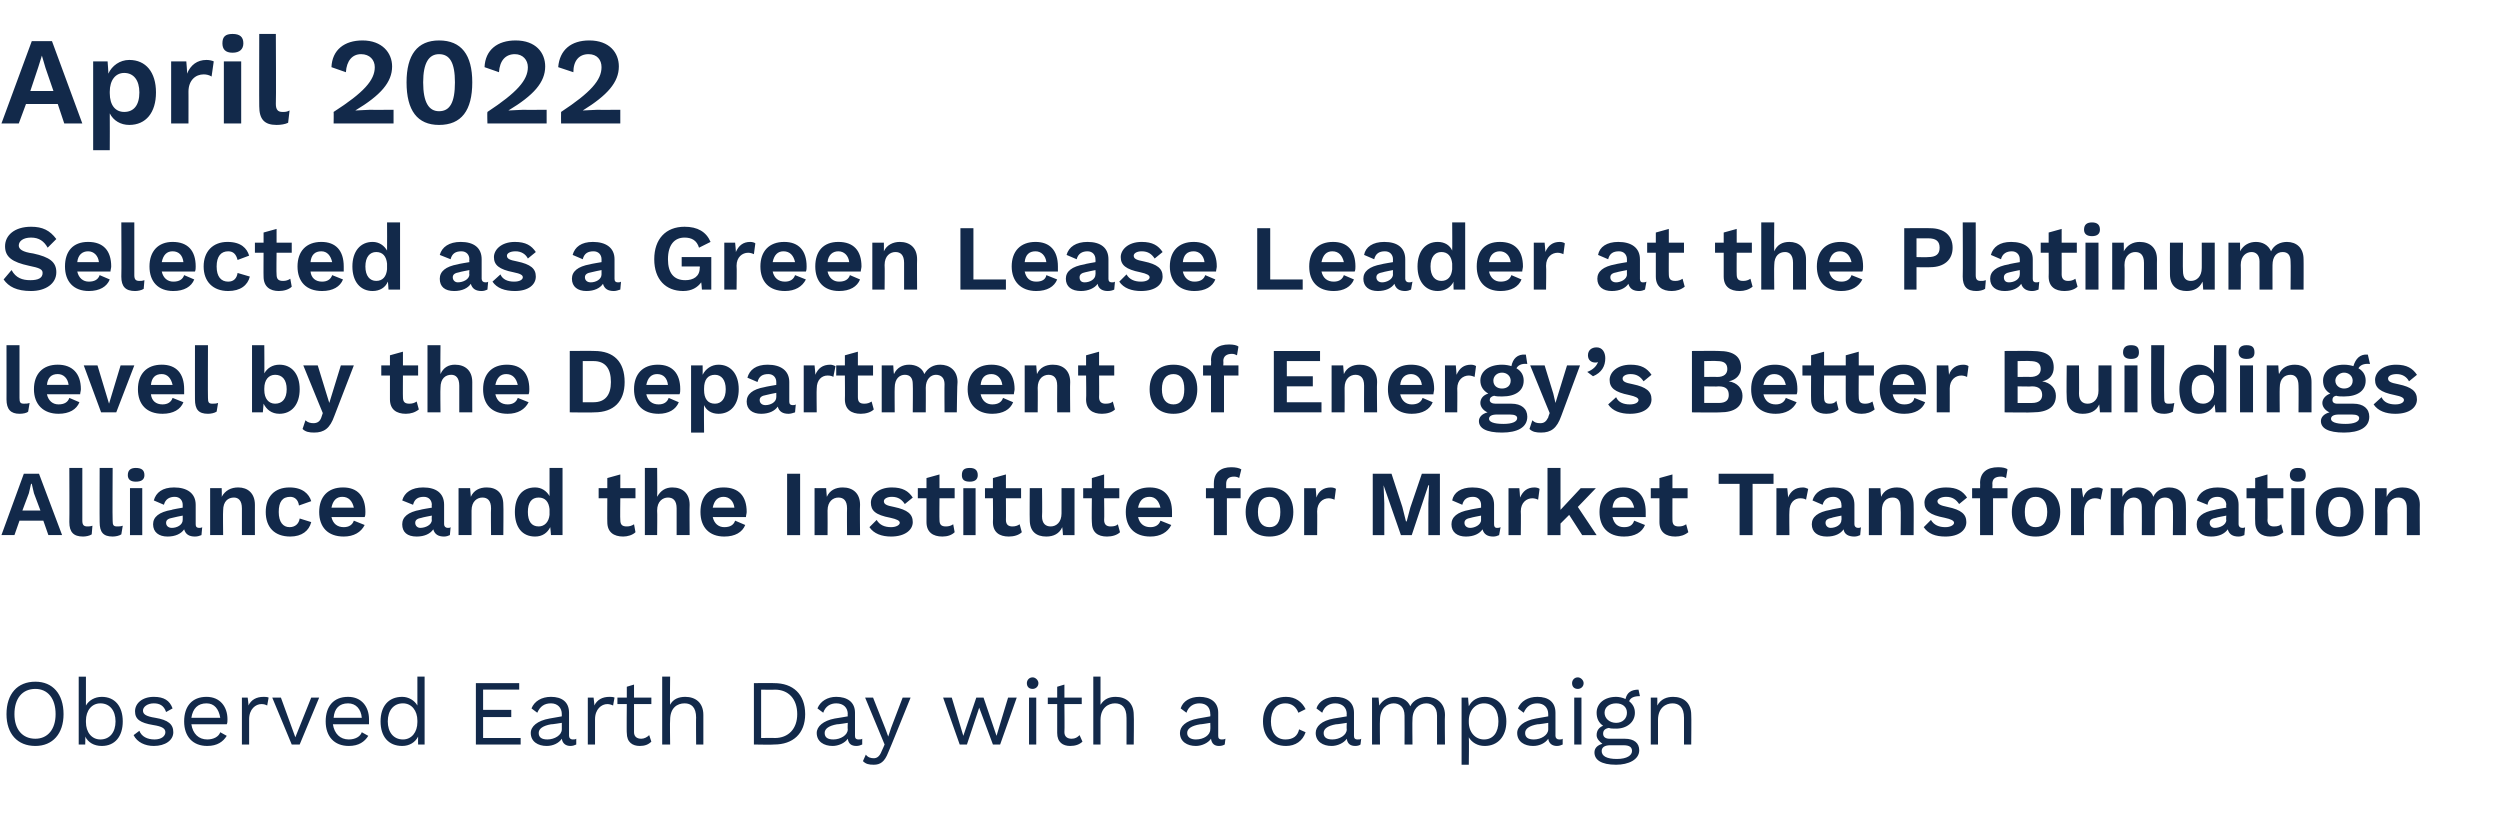
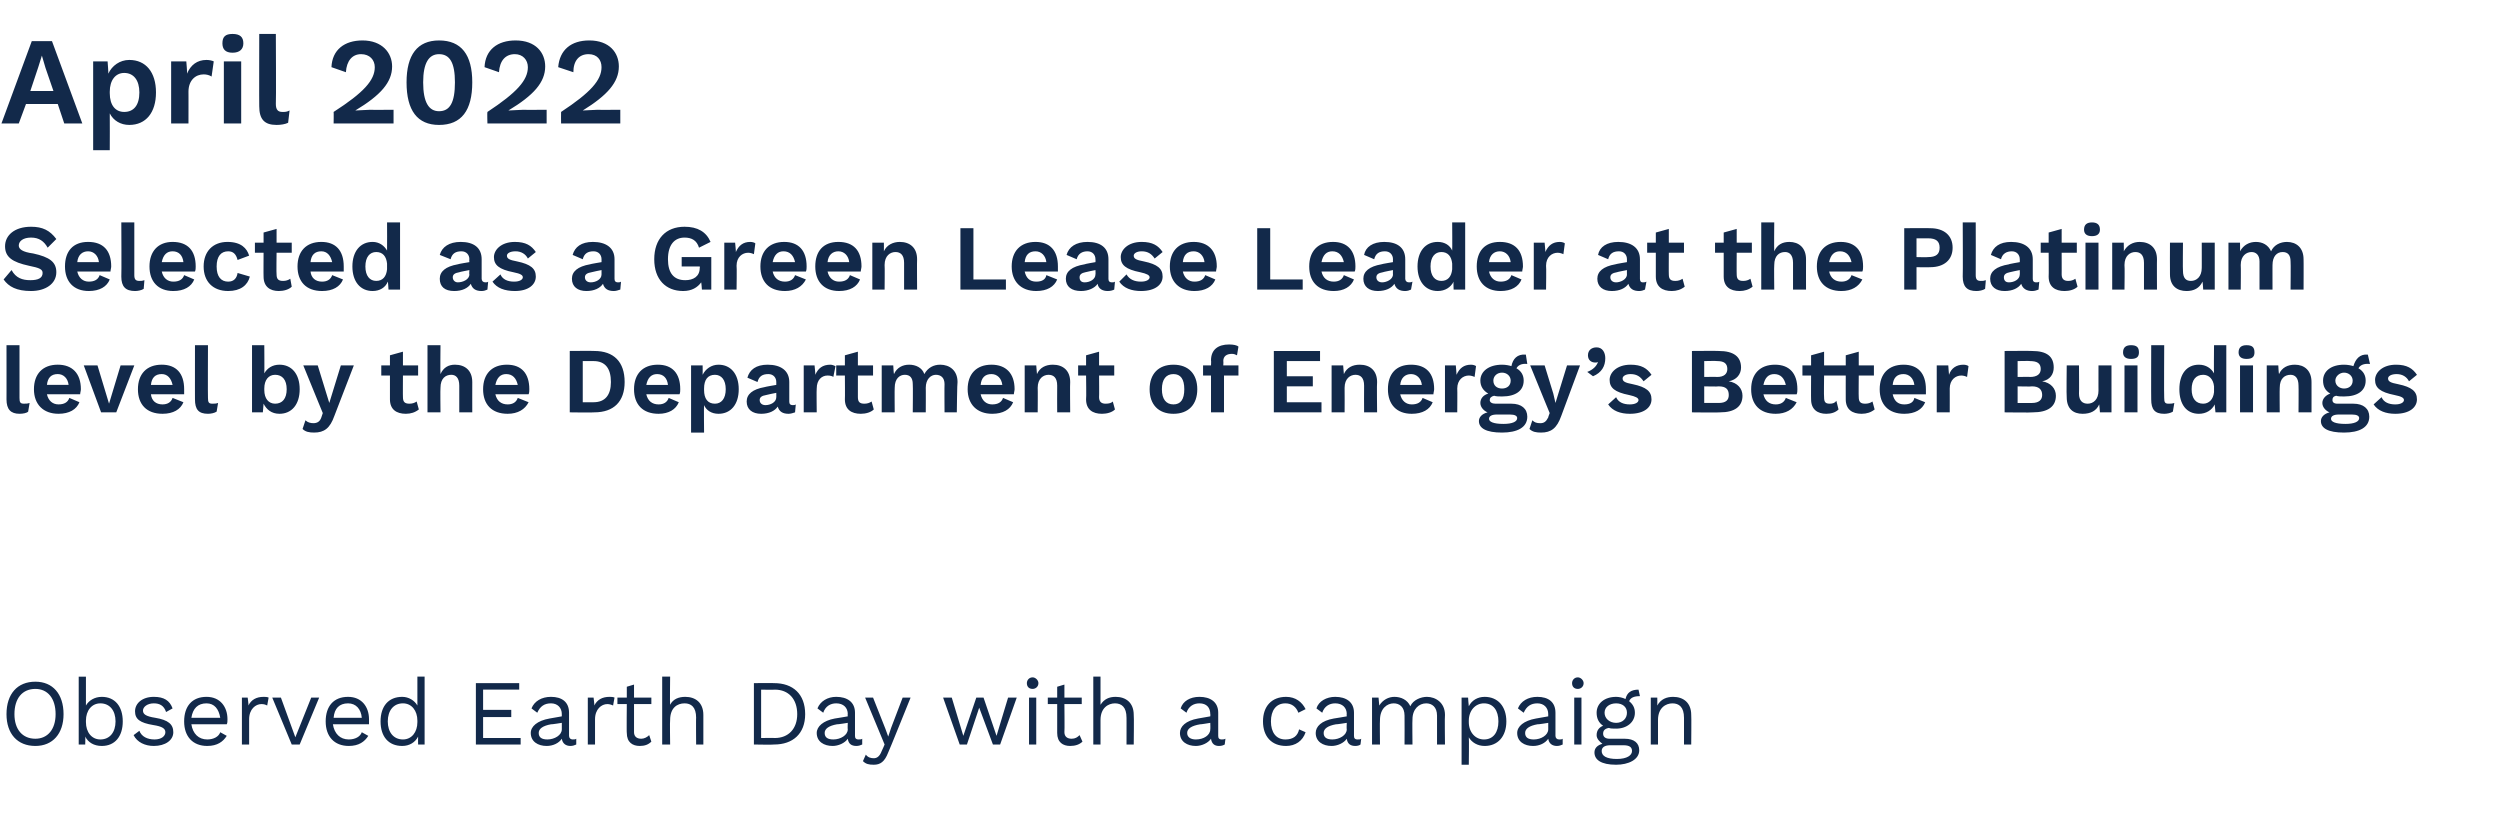
<svg xmlns="http://www.w3.org/2000/svg" version="1.1" width="346.2px" height="115.1px" viewBox="0 -4 346.2 115.1" style="top:-4px">
  <desc>April 2022 Selected as a Green Lease Leader at the Platinum level by the Department of Energy’s Better Buildings Alli...</desc>
  <defs />
  <g id="Polygon73546">
    <path d="m8.8 94.9c0 2.7-1.5 4.4-3.9 4.4c-2.5 0-4-1.7-4-4.4c0-2.8 1.5-4.5 4-4.5c2.4 0 3.9 1.7 3.9 4.5zm-6.8 0c0 2.1 1.1 3.4 2.9 3.4c1.7 0 2.8-1.3 2.8-3.4c0-2.2-1.1-3.5-2.8-3.5c-1.8 0-2.9 1.3-2.9 3.5zm15 1c0 2.1-1.1 3.4-2.9 3.4c-1.1 0-1.9-.5-2.3-1.3c.04.02 0 1.1 0 1.1l-.9 0l0-9.4l1 0c0 0 .01 3.96 0 4c.4-.7 1.2-1.2 2.2-1.2c1.8 0 2.9 1.3 2.9 3.4zm-1 0c0-1.5-.8-2.5-2.1-2.5c-1.2 0-2 1-2 2.4c0 0 0 .2 0 .2c0 1.4.8 2.4 2 2.4c1.3 0 2.1-1 2.1-2.5zm2.5 1.9c0 0 .8-.6.8-.6c.3.8 1.1 1.2 2.1 1.2c1 0 1.5-.5 1.5-1c0-.5-.4-.8-1.7-1c-1.8-.3-2.5-.8-2.5-1.9c0-1.1 1-2 2.6-2c1.4 0 2.2.5 2.6 1.6c0 0-.9.5-.9.5c-.3-.9-.9-1.2-1.7-1.2c-.9 0-1.5.5-1.5 1c0 .5.4.8 1.7 1c1.8.3 2.5.9 2.5 2c0 1.1-1.1 1.9-2.7 1.9c-1.2 0-2.3-.5-2.8-1.5zm12.9-1.5c0 0-4.9 0-4.9 0c.2 1.3 1 2.1 2.2 2.1c.9 0 1.6-.4 1.8-1c0 0 .9.5.9.5c-.5.8-1.3 1.4-2.7 1.4c-2 0-3.2-1.3-3.2-3.4c0-2.1 1.1-3.4 3.1-3.4c1.9 0 2.9 1.4 2.9 3.1c0 .3 0 .5-.1.7zm-4.9-.9c0 0 4 0 4 0c-.2-1.2-.8-2-1.9-2c-1.2 0-1.9.7-2.1 2zm10.7-2.8c0 0-.2 1.1-.2 1.1c-.2-.1-.4-.2-.8-.2c-.8 0-1.7.7-1.7 2.1c0 .04 0 3.5 0 3.5l-1 0l0-6.5l.8 0c0 0 .15 1.11.1 1.1c.4-.8 1.1-1.2 2.1-1.2c.2 0 .5 0 .7.1zm7 0l-2.7 6.5l-1.1 0l-2.7-6.5l1.2 0l2 5.5l2.2-5.5l1.1 0zm6.9 3.7c0 0-5 0-5 0c.2 1.3 1 2.1 2.2 2.1c.9 0 1.6-.4 1.8-1c0 0 .9.5.9.5c-.5.8-1.3 1.4-2.7 1.4c-2 0-3.2-1.3-3.2-3.4c0-2.1 1.1-3.4 3.1-3.4c1.9 0 2.9 1.4 2.9 3.1c0 .3 0 .5 0 .7zm-4.9-.9c0 0 3.9 0 3.9 0c-.1-1.2-.8-2-1.9-2c-1.2 0-1.9.7-2 2zm12.6-5.7l0 9.4l-.9 0c0 0-.02-1.08 0-1.1c-.4.8-1.2 1.3-2.2 1.3c-1.9 0-3-1.3-3-3.4c0-2.1 1.1-3.4 3-3.4c.9 0 1.7.5 2.1 1.2c.01-.04 0-4 0-4l1 0zm-1 6.3c0 0 0-.2 0-.2c0-1.4-.8-2.4-2-2.4c-1.3 0-2.1 1-2.1 2.5c0 1.5.8 2.5 2.1 2.5c1.2 0 2-1 2-2.4zm14.3 2.2l0 .9l-6.2 0l0-8.5l6 0l0 .9l-5 0l0 2.8l3.9 0l0 1l-3.9 0l0 2.9l5.2 0zm7.7.1c0 0 0 .8 0 .8c-.2.1-.5.2-.8.2c-.6 0-1.1-.3-1.2-1c-.4.6-1.2 1-2.1 1c-1.2 0-2.2-.6-2.2-1.8c0-.9.9-1.7 2.6-2c-.04.01 1.7-.3 1.7-.3c0 0-.01-.34 0-.3c0-.9-.6-1.5-1.5-1.5c-.9 0-1.5.4-1.9 1.3c0 0-.8-.6-.8-.6c.4-1 1.4-1.6 2.7-1.6c1.5 0 2.5.7 2.5 2.2c0 0 0 3.2 0 3.2c0 .3.2.5.5.5c.2 0 .4 0 .5-.1zm-2-1.3c-.01-.04 0-.9 0-.9c0 0-1.47.24-1.5.2c-1.1.2-1.7.6-1.7 1.2c0 .6.4.9 1.2.9c1 0 2-.6 2-1.4zm7.3-4.4c0 0-.2 1.1-.2 1.1c-.2-.1-.5-.2-.8-.2c-.8 0-1.7.7-1.7 2.1c-.01.04 0 3.5 0 3.5l-1 0l0-6.5l.8 0c0 0 .14 1.11.1 1.1c.4-.8 1.1-1.2 2.1-1.2c.2 0 .5 0 .7.1zm5.1 6.1c-.4.4-.9.6-1.6.6c-1 0-1.8-.5-1.8-1.8c-.04.04 0-4 0-4l-1.3 0l0-.9l1.3 0l0-1.5l1-.3l0 1.8l2.4 0l0 .9l-2.4 0c0 0 0 3.85 0 3.9c0 .6.4.9 1 .9c.4 0 .8-.2 1.1-.5c0 0 .3.9.3.9zm7.2-3.7c.01-.01 0 4.1 0 4.1l-1 0c0 0-.03-3.75 0-3.7c0-1.5-.7-2-1.6-2c-1 0-2 .6-2 2.3c-.05 0 0 3.4 0 3.4l-1.1 0l0-9.4l1.1 0c0 0-.05 3.92 0 3.9c.4-.8 1.2-1.1 2.1-1.1c1.4 0 2.5.8 2.5 2.5zm14.1-.1c0 2.7-1.7 4.2-4.3 4.2c-.04.05-2.8 0-2.8 0l0-8.5c0 0 2.76-.03 2.8 0c2.6 0 4.3 1.5 4.3 4.3zm-1.1 0c0-2.1-1.2-3.4-3.1-3.4c-.04.04-1.9 0-1.9 0l0 6.7c0 0 1.86-.03 1.9 0c1.9 0 3.1-1.3 3.1-3.3zm9 3.4c0 0 0 .8 0 .8c-.2.1-.5.2-.8.2c-.7 0-1.1-.3-1.2-1c-.4.6-1.3 1-2.1 1c-1.2 0-2.2-.6-2.2-1.8c0-.9.9-1.7 2.5-2c.03.01 1.8-.3 1.8-.3c0 0-.04-.34 0-.3c0-.9-.6-1.5-1.6-1.5c-.8 0-1.5.4-1.8 1.3c0 0-.8-.6-.8-.6c.4-1 1.4-1.6 2.6-1.6c1.5 0 2.6.7 2.6 2.2c0 0 0 3.2 0 3.2c0 .3.1.5.5.5c.2 0 .4 0 .5-.1zm-2-1.3c-.04-.04 0-.9 0-.9c0 0-1.49.24-1.5.2c-1.1.2-1.7.6-1.7 1.2c0 .6.4.9 1.2.9c1 0 2-.6 2-1.4zm5.6 3.2c-.5 1.3-1.1 1.7-2 1.7c-.7 0-1.1-.1-1.5-.5c0 0 .4-.9.4-.9c.3.4.7.5 1.1.5c.4 0 .8-.2 1.1-1c.03-.02.4-.9.4-.9l-2.7-6.5l1.1 0l1.7 4.3l.4 1.1l.4-1.2l1.6-4.2l1.1 0c0 0-3.08 7.64-3.1 7.6zm17.8-7.6l-2.3 6.5l-1 0l-1.9-5.1l-1.7 5.1l-1 0l-2.3-6.5l1.2 0l1.6 5.3l1.8-5.3l1 0l1.8 5.3l1.6-5.3l1.2 0zm1.4-2c0-.4.3-.8.8-.8c.4 0 .8.4.8.8c0 .5-.4.8-.8.8c-.5 0-.8-.3-.8-.8zm1.3 8.5l-1 0l0-6.5l1 0l0 6.5zm6.4-.4c-.4.4-1 .6-1.7.6c-1 0-1.8-.5-1.8-1.8c0 .04 0-4 0-4l-1.3 0l0-.9l1.3 0l0-1.5l1-.3l0 1.8l2.4 0l0 .9l-2.4 0c0 0 .04 3.85 0 3.9c0 .6.4.9 1 .9c.5 0 .8-.2 1.1-.5c0 0 .4.9.4.9zm7.1-3.7c.05-.01 0 4.1 0 4.1l-1 0c0 0 .01-3.75 0-3.7c0-1.5-.7-2-1.6-2c-.9 0-2 .6-2 2.3c0 0 0 3.4 0 3.4l-1 0l0-9.4l1 0c0 0 0 3.92 0 3.9c.5-.8 1.2-1.1 2.1-1.1c1.4 0 2.5.8 2.5 2.5zm12.7 3.3c0 0-.1.8-.1.8c-.2.1-.4.2-.8.2c-.6 0-1-.3-1.1-1c-.4.6-1.3 1-2.1 1c-1.2 0-2.2-.6-2.2-1.8c0-.9.8-1.7 2.5-2c0 .01 1.7-.3 1.7-.3c0 0 .03-.34 0-.3c0-.9-.5-1.5-1.5-1.5c-.8 0-1.5.4-1.8 1.3c0 0-.8-.6-.8-.6c.3-1 1.3-1.6 2.6-1.6c1.5 0 2.6.7 2.6 2.2c0 0 0 3.2 0 3.2c0 .3.1.5.5.5c.1 0 .3 0 .5-.1zm-2.1-1.3c.03-.04 0-.9 0-.9c0 0-1.42.24-1.4.2c-1.2.2-1.8.6-1.8 1.2c0 .6.5.9 1.2.9c1.1 0 2-.6 2-1.4zm13.2-2.8c0 0-1 .5-1 .5c-.3-.8-.9-1.3-1.8-1.3c-1.3 0-2 1-2 2.5c0 1.5.7 2.5 2 2.5c1.1 0 1.7-.5 1.9-1.4c0 0 .9.4.9.4c-.4 1.2-1.4 1.9-2.7 1.9c-2 0-3.2-1.3-3.2-3.4c0-2.1 1.2-3.4 3.2-3.4c1.3 0 2.2.7 2.7 1.7zm7.7 4.1c0 0-.1.8-.1.8c-.1.1-.4.2-.7.2c-.7 0-1.1-.3-1.2-1c-.4.6-1.3 1-2.1 1c-1.2 0-2.2-.6-2.2-1.8c0-.9.8-1.7 2.5-2c.03.01 1.8-.3 1.8-.3c0 0-.04-.34 0-.3c0-.9-.6-1.5-1.6-1.5c-.8 0-1.5.4-1.8 1.3c0 0-.8-.6-.8-.6c.3-1 1.4-1.6 2.6-1.6c1.5 0 2.6.7 2.6 2.2c0 0 0 3.2 0 3.2c0 .3.1.5.5.5c.2 0 .4 0 .5-.1zm-2-1.3c-.04-.04 0-.9 0-.9c0 0-1.5.24-1.5.2c-1.1.2-1.7.6-1.7 1.2c0 .6.4.9 1.2.9c1 0 2-.6 2-1.4zm13.6-2c-.05-.01 0 4.1 0 4.1l-1.1 0c0 0 .01-4.01 0-4c0-1.2-.7-1.7-1.5-1.7c-1 0-1.9.8-1.9 2.2c-.04-.01 0 3.5 0 3.5l-1.1 0c0 0 .02-4.01 0-4c0-1.2-.7-1.7-1.5-1.7c-.9 0-1.9.7-1.9 2.3c-.04-.02 0 3.4 0 3.4l-1.1 0l0-6.5l.9 0c0 0 .09 1.06.1 1.1c.5-.8 1.3-1.2 2.1-1.2c.9 0 1.8.4 2.2 1.3c.4-.9 1.5-1.3 2.3-1.3c1.2 0 2.5.8 2.5 2.5zm8.5.9c0 2.1-1.2 3.4-3 3.4c-1 0-1.8-.5-2.2-1.2c.05.03 0 3.8 0 3.8l-1 0l0-9.3l.9 0c0 0 .08 1.18.1 1.2c.4-.8 1.2-1.3 2.2-1.3c1.8 0 3 1.3 3 3.4zm-1.1 0c0-1.5-.7-2.5-2-2.5c-1.2 0-2.1 1-2.1 2.4c0 0 0 .2 0 .2c0 1.4.9 2.4 2.1 2.4c1.3 0 2-1 2-2.5zm8.9 2.4c0 0 0 .8 0 .8c-.2.1-.5.2-.8.2c-.6 0-1.1-.3-1.2-1c-.4.6-1.2 1-2.1 1c-1.2 0-2.2-.6-2.2-1.8c0-.9.9-1.7 2.6-2c-.04.01 1.7-.3 1.7-.3c0 0-.01-.34 0-.3c0-.9-.6-1.5-1.5-1.5c-.9 0-1.5.4-1.9 1.3c0 0-.8-.6-.8-.6c.4-1 1.4-1.6 2.7-1.6c1.5 0 2.5.7 2.5 2.2c0 0 0 3.2 0 3.2c0 .3.2.5.5.5c.2 0 .4 0 .5-.1zm-2-1.3c-.01-.04 0-.9 0-.9c0 0-1.46.24-1.5.2c-1.1.2-1.7.6-1.7 1.2c0 .6.4.9 1.2.9c1 0 2-.6 2-1.4zm3.3-6.4c0-.4.3-.8.8-.8c.4 0 .8.4.8.8c0 .5-.4.8-.8.8c-.5 0-.8-.3-.8-.8zm1.3 8.5l-1 0l0-6.5l1 0l0 6.5zm8 .8c0 1.3-1.5 2-3.2 2c-2.1 0-3-.7-3-1.7c0-.6.4-1 1.1-1.2c-.4-.3-.8-.7-.8-1.2c0-.7.4-1.1.9-1.3c-.6-.4-.9-1-.9-1.8c0-1.3 1.1-2.2 2.7-2.2c.4 0 .9.1 1.3.3c.2-.9.8-1.3 1.8-1.3c0 0 .2.9.2.9c-.8 0-1.3.2-1.5.7c.5.4.8.9.8 1.6c0 1.3-1.1 2.2-2.6 2.2c-.4 0-.8 0-1-.1c-.6.1-.8.4-.8.8c0 .5.4.7.9.7c0 0 2.1 0 2.1 0c1.3 0 2 .6 2 1.6zm-4.8-5.2c0 .8.7 1.4 1.6 1.4c.9 0 1.5-.6 1.5-1.4c0-.8-.6-1.3-1.5-1.3c-.9 0-1.6.5-1.6 1.3zm3.8 5.3c0-.5-.3-.8-1.2-.8c0 0-1.8 0-1.8 0c-.8 0-1.2.3-1.2.8c0 .7.7 1.1 2.1 1.1c1.4 0 2.1-.5 2.1-1.1zm8.2-5c.04-.01 0 4.1 0 4.1l-1 0c0 0 0-3.75 0-3.7c0-1.5-.7-2-1.6-2c-.9 0-2 .6-2 2.3c-.01-.01 0 3.4 0 3.4l-1 0l0-6.5l.9 0c0 0 .02 1.06 0 1.1c.5-.9 1.3-1.2 2.2-1.2c1.4 0 2.5.8 2.5 2.5z" stroke="none" fill="#12294a" />
  </g>
  <g id="Polygon73545">
-     <path d="m6 68.1l-3.3 0l-.7 2l-1.8 0l3.1-8.5l2.1 0l3.2 8.5l-1.9 0l-.7-2zm-.4-1.4l-.9-2.4l-.3-1.3l-.1 0l-.3 1.3l-.9 2.4l2.5 0zm5.8 1.4c0 .6.2.8.7.8c.2 0 .4 0 .7-.1c0 0-.1 1.2-.1 1.2c-.3.2-.8.3-1.2.3c-1.3 0-1.9-.6-1.9-2c.03.04 0-7.5 0-7.5l1.8 0c0 0 .01 7.28 0 7.3zm4.2 0c0 .6.1.8.6.8c.3 0 .5 0 .8-.1c0 0-.2 1.2-.2 1.2c-.3.2-.8.3-1.2.3c-1.3 0-1.8-.6-1.8-2c-.02.04 0-7.5 0-7.5l1.8 0c0 0-.04 7.28 0 7.3zm2.1-6.3c0-.7.4-1 1.1-1c.8 0 1.2.3 1.2 1c0 .6-.4.9-1.2.9c-.7 0-1.1-.3-1.1-.9zm2 8.3l-1.7 0l0-6.5l1.7 0l0 6.5zm8.3-1.1c0 0-.1 1.1-.1 1.1c-.3.1-.5.2-.9.2c-.8 0-1.3-.3-1.5-1c-.4.6-1.2 1-2.3 1c-1.2 0-2-.6-2-1.7c0-1 .8-1.7 2.6-2c-.05-.04 1.5-.3 1.5-.3c0 0 .01-.35 0-.4c0-.6-.4-1.1-1.1-1.1c-.7 0-1.3.3-1.5 1.1c0 0-1.4-.6-1.4-.6c.3-1.1 1.2-1.8 2.8-1.8c1.8 0 3 .8 3 2.4c0 0 0 2.7 0 2.7c0 .3.1.5.5.5c.1 0 .3 0 .4-.1zm-2.7-1c.01.03 0-.6 0-.6c0 0-1.38.27-1.4.3c-.6.1-.9.3-.9.7c0 .4.3.7.8.7c.7 0 1.5-.4 1.5-1.1zm10-2.1c-.01-.02 0 4.2 0 4.2l-1.8 0c0 0 .01-3.7 0-3.7c0-1.1-.5-1.5-1.1-1.5c-.8 0-1.5.5-1.5 1.8c-.04.02 0 3.4 0 3.4l-1.8 0l0-6.5l1.6 0c0 0 .04 1.2 0 1.2c.5-.9 1.3-1.3 2.3-1.3c1.3 0 2.3.8 2.3 2.4zm7.8-.5c0 0-1.7.6-1.7.6c-.1-.8-.6-1.2-1.2-1.2c-1.1 0-1.6.7-1.6 2.1c0 1.4.6 2.1 1.5 2.1c.8 0 1.3-.5 1.4-1.2c0 0 1.6.5 1.6.5c-.3 1.2-1.3 2-2.9 2c-2.2 0-3.4-1.3-3.4-3.4c0-2.1 1.2-3.4 3.3-3.4c1.8 0 2.7.9 3 1.9zm7.4 2.2c0 0-4.6 0-4.6 0c.2.9.8 1.4 1.7 1.4c.7 0 1.2-.3 1.4-.9c0 0 1.5.6 1.5.6c-.5 1-1.5 1.6-2.9 1.6c-2.2 0-3.4-1.3-3.4-3.4c0-2.1 1.2-3.4 3.3-3.4c2 0 3.1 1.2 3.1 3.4c0 .2 0 .5-.1.7zm-4.6-1.3c0 0 3.1 0 3.1 0c-.2-.9-.7-1.5-1.6-1.5c-.8 0-1.3.5-1.5 1.5zm16.5 2.7c0 0-.1 1.1-.1 1.1c-.2.1-.5.2-.8.2c-.8 0-1.3-.3-1.5-1c-.4.6-1.2 1-2.3 1c-1.3 0-2-.6-2-1.7c0-1 .8-1.7 2.5-2c0-.04 1.6-.3 1.6-.3c0 0-.04-.35 0-.4c0-.6-.4-1.1-1.1-1.1c-.8 0-1.3.3-1.5 1.1c0 0-1.5-.6-1.5-.6c.3-1.1 1.3-1.8 2.9-1.8c1.8 0 2.9.8 2.9 2.4c0 0 0 2.7 0 2.7c0 .3.2.5.5.5c.2 0 .3 0 .4-.1zm-2.6-1c-.04.03 0-.6 0-.6c0 0-1.43.27-1.4.3c-.6.1-.9.3-.9.7c0 .4.3.7.7.7c.7 0 1.6-.4 1.6-1.1zm9.9-2.1c.04-.02 0 4.2 0 4.2l-1.7 0c0 0-.04-3.7 0-3.7c0-1.1-.5-1.5-1.2-1.5c-.7 0-1.5.5-1.5 1.8c.01.02 0 3.4 0 3.4l-1.8 0l0-6.5l1.6 0c0 0 .09 1.2.1 1.2c.4-.9 1.2-1.3 2.2-1.3c1.4 0 2.3.8 2.3 2.4zm8.2-5.1l0 9.3l-1.6 0c0 0-.09-1.12-.1-1.1c-.4.8-1.1 1.3-2.1 1.3c-1.8 0-2.8-1.3-2.8-3.4c0-2.1 1-3.4 2.8-3.4c.9 0 1.6.5 2 1.2c-.01 0 0-3.9 0-3.9l1.8 0zm-1.8 6.5c0 0 0-.8 0-.8c-.1-1-.6-1.6-1.5-1.6c-1 0-1.5.7-1.5 2c0 1.3.5 2 1.5 2c.8 0 1.4-.6 1.5-1.6zm11.9 2.4c-.4.4-1.1.6-1.7.6c-1.3 0-2.2-.6-2.2-2c-.02.02 0-3.3 0-3.3l-1.2 0l0-1.4l1.2 0l0-1.4l1.8-.5l0 1.9l2.1 0l0 1.4l-2.1 0c0 0-.04 3.03 0 3c0 .7.3.9.9.9c.4 0 .7-.1 1-.3c0 0 .2 1.1.2 1.1zm7.5-3.8c-.03-.02 0 4.2 0 4.2l-1.8 0c0 0-.01-3.7 0-3.7c0-1.1-.5-1.5-1.2-1.5c-.7 0-1.5.5-1.5 1.8c.04.02 0 3.4 0 3.4l-1.7 0l0-9.3l1.7 0c0 0 .04 3.95 0 4c.5-.9 1.2-1.3 2.1-1.3c1.4 0 2.4.8 2.4 2.4zm7.8 1.7c0 0-4.6 0-4.6 0c.2.9.8 1.4 1.6 1.4c.8 0 1.3-.3 1.5-.9c0 0 1.4.6 1.4.6c-.4 1-1.4 1.6-2.9 1.6c-2.1 0-3.3-1.3-3.3-3.4c0-2.1 1.1-3.4 3.2-3.4c2.1 0 3.2 1.2 3.2 3.4c0 .2-.1.5-.1.7zm-4.6-1.3c0 0 3 0 3 0c-.1-.9-.7-1.5-1.5-1.5c-.8 0-1.3.5-1.5 1.5zm12.1 3.8l-1.8 0l0-8.5l1.8 0l0 8.5zm8.3-4.2c-.05-.02 0 4.2 0 4.2l-1.8 0c0 0-.03-3.7 0-3.7c0-1.1-.5-1.5-1.2-1.5c-.7 0-1.5.5-1.5 1.8c.02.02 0 3.4 0 3.4l-1.8 0l0-6.5l1.6 0c0 0 .1 1.2.1 1.2c.4-.9 1.2-1.3 2.2-1.3c1.4 0 2.4.8 2.4 2.4zm1.3 3.1c0 0 1-1 1-1c.4.7 1.1 1 2 1c.7 0 1.2-.3 1.2-.6c0-.3-.4-.5-1.3-.7c-2.1-.4-2.7-1-2.7-2.1c0-1 1-2.1 2.9-2.1c1.5 0 2.3.5 2.9 1.4c0 0-1.1.9-1.1.9c-.4-.6-.9-1-1.8-1c-.7 0-1.1.3-1.1.6c0 .4.3.6 1.4.8c1.9.4 2.6 1 2.6 2.1c0 1.1-1.1 2-3 2c-1.3 0-2.4-.4-3-1.3zm11.8.7c-.4.4-1 .6-1.7.6c-1.3 0-2.2-.6-2.2-2c0 .02 0-3.3 0-3.3l-1.2 0l0-1.4l1.2 0l0-1.4l1.8-.5l0 1.9l2.1 0l0 1.4l-2.1 0c0 0-.03 3.03 0 3c0 .7.3.9.9.9c.4 0 .7-.1 1-.3c0 0 .2 1.1.2 1.1zm1-7.9c0-.7.3-1 1.1-1c.7 0 1.1.3 1.1 1c0 .6-.4.9-1.1.9c-.8 0-1.1-.3-1.1-.9zm1.9 8.3l-1.7 0l0-6.5l1.7 0l0 6.5zm6.4-.4c-.4.4-1.1.6-1.8.6c-1.3 0-2.2-.6-2.2-2c.04.02 0-3.3 0-3.3l-1.1 0l0-1.4l1.1 0l0-1.4l1.8-.5l0 1.9l2.1 0l0 1.4l-2.1 0c0 0 .02 3.03 0 3c0 .7.4.9.9.9c.4 0 .7-.1 1-.3c0 0 .3 1.1.3 1.1zm7.3-6.1l0 6.5l-1.6 0c0 0-.07-1.07-.1-1.1c-.4.9-1.2 1.3-2.2 1.3c-1.4 0-2.3-.7-2.3-2.3c-.03-.05 0-4.4 0-4.4l1.7 0c0 0 .05 3.9 0 3.9c0 1 .5 1.4 1.2 1.4c.8 0 1.5-.6 1.5-1.8c0 .03 0-3.5 0-3.5l1.8 0zm6.3 6.1c-.4.4-1.1.6-1.8.6c-1.3 0-2.1-.6-2.1-2c-.04.02 0-3.3 0-3.3l-1.2 0l0-1.4l1.2 0l0-1.4l1.7-.5l0 1.9l2.1 0l0 1.4l-2.1 0c0 0 .04 3.03 0 3c0 .7.4.9.9.9c.5 0 .8-.1 1-.3c0 0 .3 1.1.3 1.1zm7.2-2.1c0 0-4.7 0-4.7 0c.2.9.8 1.4 1.7 1.4c.7 0 1.2-.3 1.4-.9c0 0 1.5.6 1.5.6c-.5 1-1.5 1.6-2.9 1.6c-2.2 0-3.4-1.3-3.4-3.4c0-2.1 1.2-3.4 3.3-3.4c2 0 3.1 1.2 3.1 3.4c0 .2 0 .5 0 .7zm-4.7-1.3c0 0 3.1 0 3.1 0c-.2-.9-.7-1.5-1.5-1.5c-.9 0-1.4.5-1.6 1.5zm12.2-2.7l2 0l0 1.4l-1.9 0l0 5.1l-1.8 0l0-5.1l-1.1 0l0-1.4l1.1 0c0 0-.01-.73 0-.7c0-1.5 1-2.2 2.4-2.2c.6 0 1.1.1 1.4.3c0 0-.3 1.2-.3 1.2c-.1-.1-.4-.2-.7-.2c-.7 0-1.1.3-1.1 1c-.01 0 0 .6 0 .6zm9.3 3.3c0 2.1-1.2 3.4-3.3 3.4c-2.1 0-3.3-1.3-3.3-3.4c0-2.1 1.2-3.4 3.3-3.4c2.1 0 3.3 1.3 3.3 3.4zm-4.9 0c0 1.4.6 2.1 1.6 2.1c1 0 1.5-.7 1.5-2.1c0-1.4-.5-2.1-1.5-2.1c-1 0-1.6.7-1.6 2.1zm10.8-3.2c0 0-.2 1.5-.2 1.5c-.2-.1-.5-.2-.8-.2c-.8 0-1.6.6-1.6 1.8c.03-.02 0 3.3 0 3.3l-1.8 0l0-6.5l1.6 0c0 0 .11 1.32.1 1.3c.3-.9 1-1.4 2-1.4c.3 0 .6.1.7.2zm14.4 6.4l-1.6 0l0-4.4l.1-2.5l-.1 0l-2.3 6.9l-1.5 0l-2.4-6.9l0 0l.1 2.5l0 4.4l-1.6 0l0-8.5l2.6 0l1.5 4.6l.5 2l.1 0l.5-1.9l1.6-4.7l2.5 0l0 8.5zm8.4-1.1c0 0-.2 1.1-.2 1.1c-.2.1-.5.2-.8.2c-.8 0-1.3-.3-1.5-1c-.4.6-1.2 1-2.3 1c-1.2 0-2-.6-2-1.7c0-1 .8-1.7 2.5-2c.02-.04 1.6-.3 1.6-.3c0 0-.01-.35 0-.4c0-.6-.4-1.1-1.1-1.1c-.8 0-1.3.3-1.5 1.1c0 0-1.4-.6-1.4-.6c.2-1.1 1.2-1.8 2.8-1.8c1.8 0 3 .8 3 2.4c0 0 0 2.7 0 2.7c0 .3.1.5.4.5c.2 0 .3 0 .5-.1zm-2.7-1c-.01.03 0-.6 0-.6c0 0-1.41.27-1.4.3c-.6.1-.9.3-.9.7c0 .4.3.7.8.7c.6 0 1.5-.4 1.5-1.1zm8.1-4.3c0 0-.2 1.5-.2 1.5c-.2-.1-.5-.2-.8-.2c-.8 0-1.6.6-1.6 1.8c.04-.02 0 3.3 0 3.3l-1.7 0l0-6.5l1.5 0c0 0 .12 1.32.1 1.3c.4-.9 1-1.4 2-1.4c.3 0 .6.1.7.2zm4.1 3.6l-1.2 1.2l0 1.6l-1.8 0l0-9.3l1.8 0l0 5.8l2.8-3l2.1 0l-2.5 2.6l2.6 3.9l-2 0l-1.8-2.8zm10.6.3c0 0-4.6 0-4.6 0c.2.9.7 1.4 1.6 1.4c.8 0 1.2-.3 1.4-.9c0 0 1.5.6 1.5.6c-.4 1-1.4 1.6-2.9 1.6c-2.2 0-3.4-1.3-3.4-3.4c0-2.1 1.2-3.4 3.3-3.4c2 0 3.1 1.2 3.1 3.4c0 .2 0 .5 0 .7zm-4.6-1.3c0 0 3 0 3 0c-.2-.9-.7-1.5-1.5-1.5c-.9 0-1.4.5-1.5 1.5zm10.5 3.4c-.5.4-1.1.6-1.8.6c-1.3 0-2.2-.6-2.2-2c.01.02 0-3.3 0-3.3l-1.2 0l0-1.4l1.2 0l0-1.4l1.8-.5l0 1.9l2.1 0l0 1.4l-2.1 0c0 0-.01 3.03 0 3c0 .7.3.9.9.9c.4 0 .7-.1 1-.3c0 0 .3 1.1.3 1.1zm11.8-6.7l-2.9 0l0 7.1l-1.8 0l0-7.1l-2.9 0l0-1.4l7.6 0l0 1.4zm4.8.7c0 0-.3 1.5-.3 1.5c-.1-.1-.4-.2-.8-.2c-.8 0-1.5.6-1.5 1.8c-.04-.02 0 3.3 0 3.3l-1.8 0l0-6.5l1.5 0c0 0 .15 1.32.1 1.3c.4-.9 1-1.4 2.1-1.4c.2 0 .5.1.7.2zm7.3 5.3c0 0-.1 1.1-.1 1.1c-.2.1-.5.2-.8.2c-.8 0-1.4-.3-1.5-1c-.4.6-1.2 1-2.3 1c-1.3 0-2.1-.6-2.1-1.7c0-1 .8-1.7 2.6-2c-.02-.04 1.5-.3 1.5-.3c0 0 .04-.35 0-.4c0-.6-.4-1.1-1.1-1.1c-.7 0-1.3.3-1.5 1.1c0 0-1.4-.6-1.4-.6c.3-1.1 1.3-1.8 2.9-1.8c1.8 0 2.9.8 2.9 2.4c0 0 0 2.7 0 2.7c0 .3.2.5.5.5c.1 0 .3 0 .4-.1zm-2.7-1c.04.03 0-.6 0-.6c0 0-1.35.27-1.3.3c-.6.1-.9.3-.9.7c0 .4.3.7.7.7c.7 0 1.5-.4 1.5-1.1zm10-2.1c.03-.02 0 4.2 0 4.2l-1.8 0c0 0 .05-3.7 0-3.7c0-1.1-.4-1.5-1.1-1.5c-.8 0-1.5.5-1.5 1.8c-.01.02 0 3.4 0 3.4l-1.8 0l0-6.5l1.6 0c0 0 .08 1.2.1 1.2c.4-.9 1.2-1.3 2.2-1.3c1.3 0 2.3.8 2.3 2.4zm1.4 3.1c0 0 1-1 1-1c.4.7 1.1 1 2 1c.7 0 1.2-.3 1.2-.6c0-.3-.4-.5-1.3-.7c-2.1-.4-2.8-1-2.8-2.1c0-1 1-2.1 3-2.1c1.5 0 2.3.5 2.9 1.4c0 0-1.1.9-1.1.9c-.4-.6-.9-1-1.8-1c-.7 0-1.2.3-1.2.6c0 .4.4.6 1.4.8c1.9.4 2.6 1 2.6 2.1c0 1.1-1 2-2.9 2c-1.4 0-2.4-.4-3-1.3zm9.5-5.4l2.1 0l0 1.4l-2 0l0 5.1l-1.8 0l0-5.1l-1.1 0l0-1.4l1.1 0c0 0 .03-.73 0-.7c0-1.5 1-2.2 2.5-2.2c.6 0 1.1.1 1.3.3c0 0-.2 1.2-.2 1.2c-.2-.1-.4-.2-.7-.2c-.8 0-1.2.3-1.2 1c.03 0 0 .6 0 .6zm9.4 3.3c0 2.1-1.3 3.4-3.4 3.4c-2.1 0-3.3-1.3-3.3-3.4c0-2.1 1.2-3.4 3.3-3.4c2.1 0 3.4 1.3 3.4 3.4zm-4.9 0c0 1.4.5 2.1 1.5 2.1c1 0 1.6-.7 1.6-2.1c0-1.4-.6-2.1-1.6-2.1c-1 0-1.5.7-1.5 2.1zm10.8-3.2c0 0-.3 1.5-.3 1.5c-.1-.1-.4-.2-.8-.2c-.8 0-1.5.6-1.5 1.8c-.03-.02 0 3.3 0 3.3l-1.8 0l0-6.5l1.5 0c0 0 .15 1.32.2 1.3c.3-.9 1-1.4 2-1.4c.3 0 .5.1.7.2zm11.5 2.2c.03-.02 0 4.2 0 4.2l-1.8 0c0 0 .05-3.87 0-3.9c0-.9-.4-1.3-1.1-1.3c-.8 0-1.4.6-1.4 1.8c0-.05 0 3.4 0 3.4l-1.8 0c0 0 .02-3.87 0-3.9c0-.9-.5-1.3-1.1-1.3c-.7 0-1.4.5-1.4 1.8c-.04 0 0 3.4 0 3.4l-1.8 0l0-6.5l1.6 0c0 0 .04 1.19 0 1.2c.5-.9 1.3-1.3 2.2-1.3c.9 0 1.8.4 2.1 1.3c.4-.9 1.3-1.3 2.2-1.3c1.3 0 2.3.8 2.3 2.4zm8.2 3.1c0 0-.1 1.1-.1 1.1c-.2.1-.5.2-.8.2c-.8 0-1.3-.3-1.5-1c-.4.6-1.2 1-2.3 1c-1.3 0-2-.6-2-1.7c0-1 .8-1.7 2.5-2c-.01-.04 1.6-.3 1.6-.3c0 0-.05-.35 0-.4c0-.6-.5-1.1-1.2-1.1c-.7 0-1.3.3-1.4 1.1c0 0-1.5-.6-1.5-.6c.3-1.1 1.3-1.8 2.9-1.8c1.8 0 2.9.8 2.9 2.4c0 0 0 2.7 0 2.7c0 .3.2.5.5.5c.2 0 .3 0 .4-.1zm-2.6-1c-.05.03 0-.6 0-.6c0 0-1.44.27-1.4.3c-.6.1-.9.3-.9.7c0 .4.3.7.7.7c.7 0 1.6-.4 1.6-1.1zm7.9 1.7c-.4.4-1.1.6-1.8.6c-1.2 0-2.1-.6-2.1-2c-.03.02 0-3.3 0-3.3l-1.2 0l0-1.4l1.2 0l0-1.4l1.7-.5l0 1.9l2.2 0l0 1.4l-2.2 0c0 0 .05 3.03 0 3c0 .7.4.9.9.9c.5 0 .8-.1 1-.3c0 0 .3 1.1.3 1.1zm.9-7.9c0-.7.4-1 1.1-1c.8 0 1.1.3 1.1 1c0 .6-.3.9-1.1.9c-.7 0-1.1-.3-1.1-.9zm2 8.3l-1.8 0l0-6.5l1.8 0l0 6.5zm8.2-3.2c0 2.1-1.2 3.4-3.3 3.4c-2.1 0-3.3-1.3-3.3-3.4c0-2.1 1.2-3.4 3.3-3.4c2.1 0 3.3 1.3 3.3 3.4zm-4.9 0c0 1.4.6 2.1 1.6 2.1c1 0 1.5-.7 1.5-2.1c0-1.4-.5-2.1-1.5-2.1c-1 0-1.6.7-1.6 2.1zm12.7-1c-.03-.02 0 4.2 0 4.2l-1.8 0c0 0-.01-3.7 0-3.7c0-1.1-.5-1.5-1.2-1.5c-.7 0-1.5.5-1.5 1.8c.04.02 0 3.4 0 3.4l-1.7 0l0-6.5l1.6 0c0 0 .02 1.2 0 1.2c.4-.9 1.3-1.3 2.2-1.3c1.4 0 2.4.8 2.4 2.4z" stroke="none" fill="#12294a" />
-   </g>
+     </g>
  <g id="Polygon73544">
    <path d="m2.7 51.1c0 .6.1.8.6.8c.3 0 .5 0 .8-.1c0 0-.2 1.2-.2 1.2c-.2.2-.7.3-1.2.3c-1.2 0-1.8-.6-1.8-2c.01.04 0-7.5 0-7.5l1.8 0c0 0-.01 7.28 0 7.3zm8.4-.5c0 0-4.6 0-4.6 0c.2.9.8 1.4 1.6 1.4c.8 0 1.3-.3 1.5-.9c0 0 1.4.6 1.4.6c-.4 1-1.4 1.6-2.9 1.6c-2.1 0-3.4-1.3-3.4-3.4c0-2.1 1.2-3.4 3.3-3.4c2 0 3.2 1.2 3.2 3.4c0 .2-.1.5-.1.7zm-4.6-1.3c0 0 3 0 3 0c-.1-.9-.7-1.5-1.5-1.5c-.9 0-1.4.5-1.5 1.5zm12.1-2.7l-2.5 6.5l-2.1 0l-2.4-6.5l1.9 0l1.6 5.3l1.6-5.3l1.9 0zm6.9 4c0 0-4.6 0-4.6 0c.1.9.7 1.4 1.6 1.4c.7 0 1.2-.3 1.4-.9c0 0 1.5.6 1.5.6c-.4 1-1.4 1.6-2.9 1.6c-2.2 0-3.4-1.3-3.4-3.4c0-2.1 1.2-3.4 3.3-3.4c2 0 3.1 1.2 3.1 3.4c0 .2 0 .5 0 .7zm-4.6-1.3c0 0 3 0 3 0c-.2-.9-.7-1.5-1.5-1.5c-.9 0-1.4.5-1.5 1.5zm7.9 1.8c0 .6.1.8.6.8c.3 0 .5 0 .8-.1c0 0-.2 1.2-.2 1.2c-.3.2-.8.3-1.2.3c-1.3 0-1.8-.6-1.8-2c-.01.04 0-7.5 0-7.5l1.8 0c0 0-.03 7.28 0 7.3zm12.7-1.2c0 2.1-1.1 3.4-2.8 3.4c-1.1 0-1.8-.6-2.2-1.4c-.01-.01-.1 1.2-.1 1.2l-1.5 0l0-9.3l1.7 0c0 0 .03 3.93 0 3.9c.4-.7 1.1-1.2 2.1-1.2c1.7 0 2.8 1.3 2.8 3.4zm-1.8 0c0-1.3-.6-2-1.6-2c-.9 0-1.5.7-1.5 1.9c0 0 0 .2 0 .2c0 1.2.6 1.9 1.5 1.9c1 0 1.6-.7 1.6-2zm6.6 3.7c-.6 1.7-1.4 2.3-2.8 2.3c-.7 0-1.2-.1-1.6-.5c0 0 .4-1.2.4-1.2c.3.3.7.4 1.1.4c.5 0 .9-.2 1.1-.8c-.01 0 .2-.6.2-.6l-.7-1.7l-2-4.9l2 0l1.2 3.9l.4 1.3l.4-1.3l1.2-3.9l1.8 0c0 0-2.67 6.95-2.7 7zm11.7-.9c-.5.4-1.1.6-1.8.6c-1.3 0-2.2-.6-2.2-2c0 .02 0-3.3 0-3.3l-1.2 0l0-1.4l1.2 0l0-1.4l1.8-.5l0 1.9l2.1 0l0 1.4l-2.1 0c0 0-.02 3.03 0 3c0 .7.3.9.9.9c.4 0 .7-.1 1-.3c0 0 .3 1.1.3 1.1zm7.4-3.8c-.01-.02 0 4.2 0 4.2l-1.8 0c0 0 .01-3.7 0-3.7c0-1.1-.5-1.5-1.1-1.5c-.8 0-1.5.5-1.5 1.8c-.04.02 0 3.4 0 3.4l-1.8 0l0-9.3l1.8 0c0 0-.04 3.95 0 4c.4-.9 1.1-1.3 2-1.3c1.4 0 2.4.8 2.4 2.4zm7.8 1.7c0 0-4.6 0-4.6 0c.2.9.8 1.4 1.7 1.4c.7 0 1.2-.3 1.4-.9c0 0 1.5.6 1.5.6c-.5 1-1.5 1.6-2.9 1.6c-2.2 0-3.4-1.3-3.4-3.4c0-2.1 1.2-3.4 3.3-3.4c2 0 3.1 1.2 3.1 3.4c0 .2 0 .5-.1.7zm-4.6-1.3c0 0 3.1 0 3.1 0c-.2-.9-.7-1.5-1.6-1.5c-.8 0-1.3.5-1.5 1.5zm17.9-.4c0 2.7-1.5 4.2-4.2 4.2c-.04.05-3.4 0-3.4 0l0-8.5c0 0 3.36-.03 3.4 0c2.7 0 4.2 1.5 4.2 4.3zm-1.9 0c0-1.9-.8-2.9-2.4-2.9c-.03 0-1.5 0-1.5 0l0 5.7c0 0 1.47.02 1.5 0c1.6 0 2.4-1 2.4-2.8zm9.5 1.7c0 0-4.6 0-4.6 0c.2.9.8 1.4 1.7 1.4c.7 0 1.2-.3 1.4-.9c0 0 1.4.6 1.4.6c-.4 1-1.4 1.6-2.8 1.6c-2.2 0-3.4-1.3-3.4-3.4c0-2.1 1.2-3.4 3.3-3.4c2 0 3.1 1.2 3.1 3.4c0 .2 0 .5-.1.7zm-4.6-1.3c0 0 3 0 3 0c-.1-.9-.6-1.5-1.5-1.5c-.8 0-1.3.5-1.5 1.5zm12.8.6c0 2.1-1.1 3.4-2.8 3.4c-1 0-1.7-.5-2-1.2c-.04-.03 0 3.8 0 3.8l-1.8 0l0-9.3l1.6 0c0 0 .02 1.31 0 1.3c.4-.8 1.2-1.4 2.2-1.4c1.7 0 2.8 1.3 2.8 3.4zm-1.8 0c0-1.3-.6-2-1.5-2c-1 0-1.5.7-1.5 1.9c0 0 0 .2 0 .2c0 1.2.5 1.9 1.5 1.9c.9 0 1.5-.7 1.5-2zm9.7 2.1c0 0-.1 1.1-.1 1.1c-.3.1-.6.2-.9.2c-.8 0-1.3-.3-1.5-1c-.4.6-1.2 1-2.3 1c-1.2 0-2-.6-2-1.7c0-1 .8-1.7 2.5-2c.05-.04 1.6-.3 1.6-.3c0 0 .01-.35 0-.4c0-.6-.4-1.1-1.1-1.1c-.8 0-1.3.3-1.5 1.1c0 0-1.4-.6-1.4-.6c.3-1.1 1.2-1.8 2.8-1.8c1.8 0 3 .8 3 2.4c0 0 0 2.7 0 2.7c0 .3.1.5.5.5c.1 0 .3 0 .4-.1zm-2.7-1c.01.03 0-.6 0-.6c0 0-1.38.27-1.4.3c-.6.1-.9.3-.9.7c0 .4.3.7.8.7c.7 0 1.5-.4 1.5-1.1zm8.2-4.3c0 0-.3 1.5-.3 1.5c-.1-.1-.4-.2-.8-.2c-.8 0-1.5.6-1.5 1.8c-.04-.02 0 3.3 0 3.3l-1.8 0l0-6.5l1.5 0c0 0 .14 1.32.1 1.3c.4-.9 1-1.4 2.1-1.4c.2 0 .5.1.7.2zm5.3 6c-.4.4-1.1.6-1.8.6c-1.3 0-2.2-.6-2.2-2c.03.02 0-3.3 0-3.3l-1.2 0l0-1.4l1.2 0l0-1.4l1.8-.5l0 1.9l2.1 0l0 1.4l-2.1 0c0 0 0 3.03 0 3c0 .7.3.9.9.9c.4 0 .7-.1 1-.3c0 0 .3 1.1.3 1.1zm11.6-3.8c-.05-.02-.1 4.2-.1 4.2l-1.7 0c0 0-.03-3.87 0-3.9c0-.9-.5-1.3-1.2-1.3c-.7 0-1.4.6-1.4 1.8c.02-.05 0 3.4 0 3.4l-1.8 0c0 0 .04-3.87 0-3.9c0-.9-.4-1.3-1.1-1.3c-.7 0-1.4.5-1.4 1.8c-.03 0 0 3.4 0 3.4l-1.8 0l0-6.5l1.6 0c0 0 .06 1.19.1 1.2c.4-.9 1.2-1.3 2.1-1.3c.9 0 1.8.4 2.1 1.3c.5-.9 1.3-1.3 2.2-1.3c1.3 0 2.4.8 2.4 2.4zm7.8 1.7c0 0-4.6 0-4.6 0c.2.9.8 1.4 1.6 1.4c.8 0 1.3-.3 1.5-.9c0 0 1.4.6 1.4.6c-.4 1-1.4 1.6-2.9 1.6c-2.1 0-3.4-1.3-3.4-3.4c0-2.1 1.2-3.4 3.3-3.4c2 0 3.2 1.2 3.2 3.4c0 .2-.1.5-.1.7zm-4.6-1.3c0 0 3 0 3 0c-.1-.9-.7-1.5-1.5-1.5c-.9 0-1.4.5-1.5 1.5zm12.4-.4c-.04-.02 0 4.2 0 4.2l-1.8 0c0 0-.02-3.7 0-3.7c0-1.1-.5-1.5-1.2-1.5c-.7 0-1.5.5-1.5 1.8c.03.02 0 3.4 0 3.4l-1.8 0l0-6.5l1.6 0c0 0 .11 1.2.1 1.2c.4-.9 1.2-1.3 2.2-1.3c1.4 0 2.4.8 2.4 2.4zm6.2 3.8c-.4.4-1.1.6-1.8.6c-1.3 0-2.2-.6-2.2-2c.05.02 0-3.3 0-3.3l-1.1 0l0-1.4l1.1 0l0-1.4l1.8-.5l0 1.9l2.1 0l0 1.4l-2.1 0c0 0 .03 3.03 0 3c0 .7.4.9.9.9c.5 0 .8-.1 1-.3c0 0 .3 1.1.3 1.1zm11.4-2.8c0 2.1-1.2 3.4-3.3 3.4c-2.1 0-3.3-1.3-3.3-3.4c0-2.1 1.2-3.4 3.3-3.4c2.1 0 3.3 1.3 3.3 3.4zm-4.9 0c0 1.4.6 2.1 1.6 2.1c1 0 1.5-.7 1.5-2.1c0-1.4-.5-2.1-1.5-2.1c-1 0-1.6.7-1.6 2.1zm8.5-3.3l2.1 0l0 1.4l-2 0l0 5.1l-1.8 0l0-5.1l-1.1 0l0-1.4l1.1 0c0 0 .04-.73 0-.7c0-1.5 1-2.2 2.5-2.2c.6 0 1.1.1 1.3.3c0 0-.2 1.2-.2 1.2c-.2-.1-.4-.2-.7-.2c-.7 0-1.2.3-1.2 1c.04 0 0 .6 0 .6zm13.6 5.1l0 1.4l-6.6 0l0-8.5l6.4 0l0 1.4l-4.6 0l0 2.1l3.6 0l0 1.4l-3.6 0l0 2.2l4.8 0zm7.7-2.8c-.05-.02 0 4.2 0 4.2l-1.8 0c0 0-.02-3.7 0-3.7c0-1.1-.5-1.5-1.2-1.5c-.7 0-1.5.5-1.5 1.8c.02.02 0 3.4 0 3.4l-1.8 0l0-6.5l1.6 0c0 0 .11 1.2.1 1.2c.4-.9 1.2-1.3 2.2-1.3c1.4 0 2.4.8 2.4 2.4zm7.8 1.7c0 0-4.6 0-4.6 0c.2.9.8 1.4 1.6 1.4c.8 0 1.3-.3 1.5-.9c0 0 1.4.6 1.4.6c-.4 1-1.4 1.6-2.9 1.6c-2.1 0-3.3-1.3-3.3-3.4c0-2.1 1.1-3.4 3.2-3.4c2.1 0 3.2 1.2 3.2 3.4c0 .2-.1.5-.1.7zm-4.6-1.3c0 0 3 0 3 0c-.1-.9-.7-1.5-1.5-1.5c-.8 0-1.4.5-1.5 1.5zm10.5-2.6c0 0-.2 1.5-.2 1.5c-.2-.1-.5-.2-.8-.2c-.8 0-1.6.6-1.6 1.8c.03-.02 0 3.3 0 3.3l-1.7 0l0-6.5l1.5 0c0 0 .12 1.32.1 1.3c.4-.9 1-1.4 2-1.4c.3 0 .6.1.7.2zm7.1 7c0 1.5-1.4 2.2-3.5 2.2c-2.2 0-3.2-.6-3.2-1.6c0-.5.4-1 1.2-1.2c-.5-.2-1-.7-1-1.3c0-.6.4-1.1 1.1-1.3c-.7-.4-1.1-1-1.1-1.8c0-1.3 1.2-2.2 3-2.2c.5 0 1 .1 1.3.2c.2-1 .8-1.7 2-1.6c0 0 .2 1.3.2 1.3c-.8-.1-1.3.2-1.5.6c.7.4 1 1 1 1.7c0 1.4-1.1 2.2-3 2.2c-.4 0-.8 0-1.1-.1c-.4.1-.6.3-.6.6c0 .3.3.5.8.5c0 0 2.2 0 2.2 0c1.4 0 2.2.7 2.2 1.8zm-4.7-5c0 .7.5 1.1 1.2 1.1c.7 0 1.2-.4 1.2-1.1c0-.6-.5-1.1-1.2-1.1c-.7 0-1.2.5-1.2 1.1zm3.3 5.2c0-.3-.3-.5-1-.5c0 0-1.8 0-1.8 0c-.7 0-1.1.2-1.1.6c0 .4.6.7 2 .7c1.2 0 1.9-.3 1.9-.8zm6.1-.3c-.6 1.7-1.4 2.3-2.8 2.3c-.7 0-1.2-.1-1.6-.5c0 0 .4-1.2.4-1.2c.3.3.6.4 1.1.4c.5 0 .8-.2 1.1-.8c-.03 0 .2-.6.2-.6l-.7-1.7l-2-4.9l2 0l1.2 3.9l.3 1.3l.4-1.3l1.2-3.9l1.8 0c0 0-2.59 6.95-2.6 7zm6.1-8c0 1.1-.5 2-1.7 2.5c0 0-.8-.6-.8-.6c.8-.3 1.3-.8 1.5-1.4c0 0 0 0 0 0c-.1.1-.2.1-.4.1c-.5 0-1-.3-1-1c0-.7.5-1.1 1.2-1.1c.8 0 1.2.7 1.2 1.5zm.4 6.4c0 0 1.1-1 1.1-1c.3.7 1 1 1.9 1c.8 0 1.2-.3 1.2-.6c0-.3-.4-.5-1.3-.7c-2-.4-2.7-1-2.7-2.1c0-1 1-2.1 2.9-2.1c1.5 0 2.3.5 2.9 1.4c0 0-1.1.9-1.1.9c-.4-.6-.9-1-1.8-1c-.7 0-1.1.3-1.1.6c0 .4.3.6 1.4.8c1.9.4 2.6 1 2.6 2.1c0 1.1-1 2-3 2c-1.3 0-2.4-.4-3-1.3zm11.6-7.4c0 0 3.73-.03 3.7 0c2.1 0 3.1.8 3.1 2.3c0 .9-.6 1.7-1.7 1.9c0 0 0 0 0 0c1.2.2 1.9 1 1.9 2c0 1.5-1.1 2.3-3.1 2.3c-.04.05-3.9 0-3.9 0l0-8.5zm3.5 3.6c.9 0 1.4-.4 1.4-1.1c0-.8-.5-1.1-1.4-1.1c-.02-.04-1.8 0-1.8 0l0 2.2c0 0 1.78-.03 1.8 0zm.2 3.6c1 0 1.4-.4 1.4-1.1c0-.8-.4-1.2-1.4-1.2c0 .05-2 0-2 0l0 2.3c0 0 2 0 2 0zm10.8-1.2c0 0-4.6 0-4.6 0c.2.9.8 1.4 1.7 1.4c.7 0 1.2-.3 1.4-.9c0 0 1.5.6 1.5.6c-.5 1-1.5 1.6-2.9 1.6c-2.2 0-3.4-1.3-3.4-3.4c0-2.1 1.2-3.4 3.3-3.4c2 0 3.1 1.2 3.1 3.4c0 .2 0 .5-.1.7zm-4.6-1.3c0 0 3.1 0 3.1 0c-.2-.9-.7-1.5-1.6-1.5c-.8 0-1.3.5-1.5 1.5zm15.4 3.4c-.5.4-1.1.6-1.8.6c-1.3 0-2.2-.6-2.2-2c-.01.02 0-3.3 0-3.3l-3 0c0 0-.04 3.03 0 3c0 .7.2.9.8.9c.4 0 .7-.1.9-.4c0 0 .3 1.2.3 1.2c-.4.4-1 .6-1.7.6c-1.2 0-2.1-.6-2.1-2c-.02.02 0-3.3 0-3.3l-1.2 0l0-1.4l1.2 0l0-1.4l1.8-.5l0 1.9l3 0l0-1.4l1.8-.5l0 1.9l2.1 0l0 1.4l-2.1 0c0 0-.03 3.03 0 3c0 .7.3.9.9.9c.4 0 .7-.1 1-.3c0 0 .3 1.1.3 1.1zm7.1-2.1c0 0-4.6 0-4.6 0c.2.9.7 1.4 1.6 1.4c.8 0 1.3-.3 1.4-.9c0 0 1.5.6 1.5.6c-.4 1-1.4 1.6-2.9 1.6c-2.2 0-3.4-1.3-3.4-3.4c0-2.1 1.2-3.4 3.3-3.4c2 0 3.1 1.2 3.1 3.4c0 .2 0 .5 0 .7zm-4.6-1.3c0 0 3 0 3 0c-.1-.9-.7-1.5-1.5-1.5c-.9 0-1.4.5-1.5 1.5zm10.5-2.6c0 0-.2 1.5-.2 1.5c-.2-.1-.5-.2-.8-.2c-.8 0-1.6.6-1.6 1.8c.01-.02 0 3.3 0 3.3l-1.8 0l0-6.5l1.6 0c0 0 .09 1.32.1 1.3c.3-.9 1-1.4 2-1.4c.3 0 .6.1.7.2zm5-2.1c0 0 3.79-.03 3.8 0c2.1 0 3 .8 3 2.3c0 .9-.5 1.7-1.6 1.9c0 0 0 0 0 0c1.2.2 1.9 1 1.9 2c0 1.5-1.1 2.3-3.2 2.3c.02.05-3.9 0-3.9 0l0-8.5zm3.5 3.6c1 0 1.5-.4 1.5-1.1c0-.8-.5-1.1-1.5-1.1c.05-.04-1.7 0-1.7 0l0 2.2c0 0 1.75-.03 1.7 0zm.3 3.6c.9 0 1.4-.4 1.4-1.1c0-.8-.5-1.2-1.4-1.2c-.03.05-2 0-2 0l0 2.3c0 0 1.97 0 2 0zm11-5.2l0 6.5l-1.6 0c0 0-.08-1.07-.1-1.1c-.4.9-1.2 1.3-2.3 1.3c-1.3 0-2.2-.7-2.2-2.3c-.05-.05 0-4.4 0-4.4l1.7 0c0 0 .03 3.9 0 3.9c0 1 .5 1.4 1.2 1.4c.8 0 1.5-.6 1.5-1.8c-.01.03 0-3.5 0-3.5l1.8 0zm1.6-1.8c0-.7.4-1 1.1-1c.8 0 1.1.3 1.1 1c0 .6-.3.9-1.1.9c-.7 0-1.1-.3-1.1-.9zm2 8.3l-1.8 0l0-6.5l1.8 0l0 6.5zm3.7-2c0 .6.1.8.6.8c.3 0 .5 0 .8-.1c0 0-.2 1.2-.2 1.2c-.3.2-.8.3-1.2.3c-1.3 0-1.8-.6-1.8-2c-.02.04 0-7.5 0-7.5l1.8 0c0 0-.04 7.28 0 7.3zm8.6-7.3l0 9.3l-1.5 0c0 0-.12-1.12-.1-1.1c-.4.8-1.2 1.3-2.2 1.3c-1.7 0-2.7-1.3-2.7-3.4c0-2.1 1-3.4 2.7-3.4c1 0 1.7.5 2.1 1.2c-.04 0 0-3.9 0-3.9l1.7 0zm-1.7 6.5c0 0 0-.8 0-.8c-.1-1-.7-1.6-1.5-1.6c-1 0-1.6.7-1.6 2c0 1.3.6 2 1.6 2c.8 0 1.4-.6 1.5-1.6zm3.4-5.5c0-.7.4-1 1.1-1c.8 0 1.1.3 1.1 1c0 .6-.3.9-1.1.9c-.7 0-1.1-.3-1.1-.9zm2 8.3l-1.8 0l0-6.5l1.8 0l0 6.5zm8.1-4.2c.01-.02 0 4.2 0 4.2l-1.8 0c0 0 .03-3.7 0-3.7c0-1.1-.5-1.5-1.1-1.5c-.8 0-1.5.5-1.5 1.8c-.03.02 0 3.4 0 3.4l-1.8 0l0-6.5l1.6 0c0 0 .06 1.2.1 1.2c.4-.9 1.2-1.3 2.2-1.3c1.3 0 2.3.8 2.3 2.4zm8 4.8c0 1.5-1.4 2.2-3.5 2.2c-2.2 0-3.2-.6-3.2-1.6c0-.5.4-1 1.2-1.2c-.5-.2-1-.7-1-1.3c0-.6.5-1.1 1.1-1.3c-.7-.4-1-1-1-1.8c0-1.3 1.1-2.2 2.9-2.2c.5 0 1 .1 1.3.2c.3-1 .9-1.7 2-1.6c0 0 .3 1.3.3 1.3c-.9-.1-1.4.2-1.6.6c.7.4 1 1 1 1.7c0 1.4-1.1 2.2-3 2.2c-.4 0-.8 0-1.1-.1c-.4.1-.5.3-.5.6c0 .3.2.5.7.5c0 0 2.2 0 2.2 0c1.4 0 2.2.7 2.2 1.8zm-4.7-5c0 .7.6 1.1 1.2 1.1c.7 0 1.2-.4 1.2-1.1c0-.6-.5-1.1-1.2-1.1c-.6 0-1.2.5-1.2 1.1zm3.3 5.2c0-.3-.3-.5-1-.5c0 0-1.8 0-1.8 0c-.7 0-1.1.2-1.1.6c0 .4.6.7 2 .7c1.2 0 1.9-.3 1.9-.8zm2-1.9c0 0 1.1-1 1.1-1c.3.7 1 1 1.9 1c.8 0 1.2-.3 1.2-.6c0-.3-.3-.5-1.3-.7c-2-.4-2.7-1-2.7-2.1c0-1 1-2.1 2.9-2.1c1.5 0 2.3.5 2.9 1.4c0 0-1.1.9-1.1.9c-.3-.6-.9-1-1.7-1c-.8 0-1.2.3-1.2.6c0 .4.3.6 1.4.8c1.9.4 2.6 1 2.6 2.1c0 1.1-1 2-3 2c-1.3 0-2.4-.4-3-1.3z" stroke="none" fill="#12294a" />
  </g>
  <g id="Polygon73543">
    <path d="m7.8 29.1c0 0-1.2 1.2-1.2 1.2c-.5-.9-1.2-1.4-2.3-1.4c-1.1 0-1.7.5-1.7 1.1c0 .5.5.9 2 1.1c2.3.5 3.2 1.2 3.2 2.6c0 1.6-1.5 2.6-3.5 2.6c-2 0-3.1-.6-3.8-1.6c0 0 1.1-1.3 1.1-1.3c.6 1.1 1.5 1.4 2.6 1.4c1.1 0 1.7-.3 1.7-1c0-.5-.4-.7-1.9-1c-2.3-.5-3.3-1.2-3.3-2.7c0-1.5 1.3-2.7 3.6-2.7c1.6 0 2.6.5 3.5 1.7zm7.5 4.5c0 0-4.6 0-4.6 0c.2.9.8 1.4 1.6 1.4c.8 0 1.3-.3 1.5-.9c0 0 1.4.6 1.4.6c-.4 1-1.4 1.6-2.9 1.6c-2.1 0-3.3-1.3-3.3-3.4c0-2.1 1.1-3.4 3.2-3.4c2.1 0 3.2 1.2 3.2 3.4c0 .2-.1.5-.1.7zm-4.6-1.3c0 0 3 0 3 0c-.1-.9-.7-1.5-1.5-1.5c-.8 0-1.4.5-1.5 1.5zm7.9 1.8c0 .6.2.8.7.8c.3 0 .4 0 .7-.1c0 0-.1 1.2-.1 1.2c-.3.2-.8.3-1.2.3c-1.3 0-1.9-.6-1.9-2c.04.04 0-7.5 0-7.5l1.8 0c0 0 .01 7.28 0 7.3zm8.4-.5c0 0-4.6 0-4.6 0c.2.9.8 1.4 1.6 1.4c.8 0 1.3-.3 1.5-.9c0 0 1.4.6 1.4.6c-.4 1-1.4 1.6-2.9 1.6c-2.1 0-3.3-1.3-3.3-3.4c0-2.1 1.2-3.4 3.2-3.4c2.1 0 3.2 1.2 3.2 3.4c0 .2 0 .5-.1.7zm-4.6-1.3c0 0 3 0 3 0c-.1-.9-.6-1.5-1.5-1.5c-.8 0-1.3.5-1.5 1.5zm12.1-.9c0 0-1.6.6-1.6.6c-.2-.8-.6-1.2-1.3-1.2c-1 0-1.6.7-1.6 2.1c0 1.4.6 2.1 1.6 2.1c.8 0 1.2-.5 1.3-1.2c0 0 1.7.5 1.7.5c-.3 1.2-1.3 2-3 2c-2.1 0-3.4-1.3-3.4-3.4c0-2.1 1.3-3.4 3.3-3.4c1.9 0 2.7.9 3 1.9zm5.9 4.3c-.4.4-1.1.6-1.8.6c-1.2 0-2.1-.6-2.1-2c-.02.02 0-3.3 0-3.3l-1.2 0l0-1.4l1.2 0l0-1.4l1.8-.5l0 1.9l2.1 0l0 1.4l-2.1 0c0 0-.04 3.03 0 3c0 .7.3.9.9.9c.4 0 .7-.1 1-.3c0 0 .2 1.1.2 1.1zm7.2-2.1c0 0-4.6 0-4.6 0c.1.9.7 1.4 1.6 1.4c.7 0 1.2-.3 1.4-.9c0 0 1.5.6 1.5.6c-.4 1-1.4 1.6-2.9 1.6c-2.2 0-3.4-1.3-3.4-3.4c0-2.1 1.2-3.4 3.3-3.4c2 0 3.1 1.2 3.1 3.4c0 .2 0 .5 0 .7zm-4.6-1.3c0 0 3 0 3 0c-.2-.9-.7-1.5-1.5-1.5c-.9 0-1.4.5-1.5 1.5zm12.4-5.5l0 9.3l-1.6 0c0 0-.06-1.12-.1-1.1c-.3.8-1.1 1.3-2.1 1.3c-1.7 0-2.8-1.3-2.8-3.4c0-2.1 1.1-3.4 2.8-3.4c.9 0 1.6.5 2 1.2c.02 0 0-3.9 0-3.9l1.8 0zm-1.8 6.5c0 0 0-.8 0-.8c-.1-1-.6-1.6-1.5-1.6c-.9 0-1.5.7-1.5 2c0 1.3.6 2 1.5 2c.9 0 1.4-.6 1.5-1.6zm14 1.7c0 0-.1 1.1-.1 1.1c-.2.1-.5.2-.8.2c-.8 0-1.3-.3-1.5-1c-.4.6-1.2 1-2.3 1c-1.3 0-2-.6-2-1.7c0-1 .8-1.7 2.5-2c0-.04 1.6-.3 1.6-.3c0 0-.04-.35 0-.4c0-.6-.4-1.1-1.1-1.1c-.8 0-1.3.3-1.5 1.1c0 0-1.5-.6-1.5-.6c.3-1.1 1.3-1.8 2.9-1.8c1.8 0 2.9.8 2.9 2.4c0 0 0 2.7 0 2.7c0 .3.2.5.5.5c.2 0 .3 0 .4-.1zm-2.6-1c-.04.03 0-.6 0-.6c0 0-1.43.27-1.4.3c-.6.1-.9.3-.9.7c0 .4.3.7.7.7c.7 0 1.6-.4 1.6-1.1zm3.2 1c0 0 1.1-1 1.1-1c.3.7 1 1 1.9 1c.8 0 1.2-.3 1.2-.6c0-.3-.3-.5-1.3-.7c-2-.4-2.7-1-2.7-2.1c0-1 1-2.1 2.9-2.1c1.5 0 2.3.5 2.9 1.4c0 0-1.1.9-1.1.9c-.3-.6-.9-1-1.7-1c-.8 0-1.2.3-1.2.6c0 .4.3.6 1.4.8c1.9.4 2.6 1 2.6 2.1c0 1.1-1 2-2.9 2c-1.4 0-2.5-.4-3.1-1.3zm17.8 0c0 0-.1 1.1-.1 1.1c-.3.1-.6.2-.9.2c-.8 0-1.3-.3-1.5-1c-.4.6-1.2 1-2.3 1c-1.2 0-2-.6-2-1.7c0-1 .8-1.7 2.5-2c.04-.04 1.6-.3 1.6-.3c0 0 0-.35 0-.4c0-.6-.4-1.1-1.1-1.1c-.8 0-1.3.3-1.5 1.1c0 0-1.4-.6-1.4-.6c.3-1.1 1.2-1.8 2.8-1.8c1.8 0 3 .8 3 2.4c0 0 0 2.7 0 2.7c0 .3.1.5.5.5c.1 0 .3 0 .4-.1zm-2.7-1c0 .03 0-.6 0-.6c0 0-1.39.27-1.4.3c-.6.1-.9.3-.9.7c0 .4.3.7.8.7c.7 0 1.5-.4 1.5-1.1zm15.2-2.4l0 4.5l-1.3 0c0 0-.07-.98-.1-1c-.5.7-1.3 1.2-2.5 1.2c-2.4 0-4-1.6-4-4.4c0-2.8 1.6-4.5 4.2-4.5c1.8 0 3 .7 3.6 2.1c0 0-1.6.8-1.6.8c-.3-1-1-1.4-2-1.4c-1.4 0-2.3 1-2.3 3c0 1.9.8 2.9 2.4 2.9c1.1 0 2-.5 2-1.7c.04.03 0-.2 0-.2l-2.5 0l0-1.3l4.1 0zm6.1-1.9c0 0-.2 1.5-.2 1.5c-.2-.1-.5-.2-.8-.2c-.8 0-1.6.6-1.6 1.8c.05-.02 0 3.3 0 3.3l-1.7 0l0-6.5l1.5 0c0 0 .13 1.32.1 1.3c.4-.9 1-1.4 2-1.4c.3 0 .6.1.7.2zm7 3.9c0 0-4.6 0-4.6 0c.2.9.8 1.4 1.7 1.4c.7 0 1.2-.3 1.4-.9c0 0 1.5.6 1.5.6c-.5 1-1.5 1.6-2.9 1.6c-2.2 0-3.4-1.3-3.4-3.4c0-2.1 1.2-3.4 3.3-3.4c2 0 3.1 1.2 3.1 3.4c0 .2 0 .5-.1.7zm-4.6-1.3c0 0 3.1 0 3.1 0c-.2-.9-.7-1.5-1.6-1.5c-.8 0-1.3.5-1.5 1.5zm12.2 1.3c0 0-4.6 0-4.6 0c.2.9.8 1.4 1.6 1.4c.8 0 1.3-.3 1.5-.9c0 0 1.4.6 1.4.6c-.4 1-1.4 1.6-2.9 1.6c-2.1 0-3.3-1.3-3.3-3.4c0-2.1 1.1-3.4 3.2-3.4c2.1 0 3.2 1.2 3.2 3.4c0 .2-.1.5-.1.7zm-4.6-1.3c0 0 3 0 3 0c-.1-.9-.7-1.5-1.5-1.5c-.8 0-1.4.5-1.5 1.5zm12.4-.4c-.03-.02 0 4.2 0 4.2l-1.8 0c0 0-.01-3.7 0-3.7c0-1.1-.5-1.5-1.2-1.5c-.7 0-1.5.5-1.5 1.8c.04.02 0 3.4 0 3.4l-1.7 0l0-6.5l1.6 0c0 0 .02 1.2 0 1.2c.4-.9 1.3-1.3 2.2-1.3c1.4 0 2.4.8 2.4 2.4zm12.3 2.8l0 1.4l-6.3 0l0-8.5l1.8 0l0 7.1l4.5 0zm7.2-1.1c0 0-4.6 0-4.6 0c.2.9.7 1.4 1.6 1.4c.8 0 1.3-.3 1.4-.9c0 0 1.5.6 1.5.6c-.4 1-1.4 1.6-2.9 1.6c-2.1 0-3.4-1.3-3.4-3.4c0-2.1 1.2-3.4 3.3-3.4c2 0 3.1 1.2 3.1 3.4c0 .2 0 .5 0 .7zm-4.6-1.3c0 0 3 0 3 0c-.1-.9-.7-1.5-1.5-1.5c-.9 0-1.4.5-1.5 1.5zm12.5 2.7c0 0-.1 1.1-.1 1.1c-.2.1-.5.2-.9.2c-.7 0-1.3-.3-1.4-1c-.4.6-1.3 1-2.3 1c-1.3 0-2.1-.6-2.1-1.7c0-1 .8-1.7 2.6-2c-.03-.04 1.5-.3 1.5-.3c0 0 .03-.35 0-.4c0-.6-.4-1.1-1.1-1.1c-.7 0-1.3.3-1.5 1.1c0 0-1.4-.6-1.4-.6c.3-1.1 1.3-1.8 2.9-1.8c1.8 0 2.9.8 2.9 2.4c0 0 0 2.7 0 2.7c0 .3.1.5.5.5c.1 0 .3 0 .4-.1zm-2.7-1c.03.03 0-.6 0-.6c0 0-1.36.27-1.4.3c-.5.1-.8.3-.8.7c0 .4.2.7.7.7c.7 0 1.5-.4 1.5-1.1zm3.3 1c0 0 1-1 1-1c.4.7 1.1 1 2 1c.8 0 1.2-.3 1.2-.6c0-.3-.4-.5-1.3-.7c-2-.4-2.7-1-2.7-2.1c0-1 1-2.1 2.9-2.1c1.5 0 2.3.5 2.9 1.4c0 0-1.1.9-1.1.9c-.4-.6-.9-1-1.8-1c-.7 0-1.1.3-1.1.6c0 .4.3.6 1.4.8c1.9.4 2.6 1 2.6 2.1c0 1.1-1 2-3 2c-1.3 0-2.4-.4-3-1.3zm13.4-1.4c0 0-4.6 0-4.6 0c.2.9.8 1.4 1.6 1.4c.8 0 1.3-.3 1.5-.9c0 0 1.4.6 1.4.6c-.4 1-1.4 1.6-2.9 1.6c-2.1 0-3.4-1.3-3.4-3.4c0-2.1 1.2-3.4 3.3-3.4c2 0 3.2 1.2 3.2 3.4c0 .2-.1.5-.1.7zm-4.6-1.3c0 0 3 0 3 0c-.1-.9-.7-1.5-1.5-1.5c-.9 0-1.4.5-1.5 1.5zm16.6 2.4l0 1.4l-6.3 0l0-8.5l1.8 0l0 7.1l4.5 0zm7.2-1.1c0 0-4.6 0-4.6 0c.2.9.8 1.4 1.7 1.4c.7 0 1.2-.3 1.4-.9c0 0 1.4.6 1.4.6c-.4 1-1.4 1.6-2.8 1.6c-2.2 0-3.4-1.3-3.4-3.4c0-2.1 1.2-3.4 3.3-3.4c2 0 3.1 1.2 3.1 3.4c0 .2 0 .5-.1.7zm-4.6-1.3c0 0 3.1 0 3.1 0c-.2-.9-.7-1.5-1.6-1.5c-.8 0-1.3.5-1.5 1.5zm12.6 2.7c0 0-.2 1.1-.2 1.1c-.2.1-.5.2-.8.2c-.8 0-1.3-.3-1.5-1c-.4.6-1.2 1-2.3 1c-1.2 0-2-.6-2-1.7c0-1 .8-1.7 2.5-2c.02-.04 1.6-.3 1.6-.3c0 0-.02-.35 0-.4c0-.6-.4-1.1-1.1-1.1c-.8 0-1.3.3-1.5 1.1c0 0-1.4-.6-1.4-.6c.2-1.1 1.2-1.8 2.8-1.8c1.8 0 2.9.8 2.9 2.4c0 0 0 2.7 0 2.7c0 .3.2.5.5.5c.2 0 .3 0 .5-.1zm-2.7-1c-.02.03 0-.6 0-.6c0 0-1.41.27-1.4.3c-.6.1-.9.3-.9.7c0 .4.3.7.8.7c.6 0 1.5-.4 1.5-1.1zm10-7.2l0 9.3l-1.6 0c0 0-.05-1.12 0-1.1c-.4.8-1.2 1.3-2.2 1.3c-1.7 0-2.8-1.3-2.8-3.4c0-2.1 1.1-3.4 2.8-3.4c1 0 1.7.5 2 1.2c.03 0 0-3.9 0-3.9l1.8 0zm-1.8 6.5c0 0 0-.8 0-.8c-.1-1-.6-1.6-1.5-1.6c-.9 0-1.5.7-1.5 2c0 1.3.6 2 1.5 2c.9 0 1.4-.6 1.5-1.6zm9.7.3c0 0-4.6 0-4.6 0c.2.9.8 1.4 1.6 1.4c.8 0 1.3-.3 1.5-.9c0 0 1.4.6 1.4.6c-.4 1-1.4 1.6-2.9 1.6c-2.1 0-3.3-1.3-3.3-3.4c0-2.1 1.1-3.4 3.2-3.4c2.1 0 3.2 1.2 3.2 3.4c0 .2-.1.5-.1.7zm-4.6-1.3c0 0 3 0 3 0c-.1-.9-.7-1.5-1.5-1.5c-.8 0-1.4.5-1.5 1.5zm10.5-2.6c0 0-.2 1.5-.2 1.5c-.2-.1-.5-.2-.8-.2c-.8 0-1.6.6-1.6 1.8c.05-.02 0 3.3 0 3.3l-1.7 0l0-6.5l1.5 0c0 0 .13 1.32.1 1.3c.4-.9 1-1.4 2-1.4c.3 0 .6.1.7.2zm11.3 5.3c0 0-.2 1.1-.2 1.1c-.2.1-.5.2-.8.2c-.8 0-1.3-.3-1.5-1c-.4.6-1.2 1-2.3 1c-1.2 0-2-.6-2-1.7c0-1 .8-1.7 2.5-2c.03-.04 1.6-.3 1.6-.3c0 0-.01-.35 0-.4c0-.6-.4-1.1-1.1-1.1c-.8 0-1.3.3-1.5 1.1c0 0-1.4-.6-1.4-.6c.2-1.1 1.2-1.8 2.8-1.8c1.8 0 3 .8 3 2.4c0 0 0 2.7 0 2.7c0 .3.1.5.4.5c.2 0 .3 0 .5-.1zm-2.7-1c-.01.03 0-.6 0-.6c0 0-1.4.27-1.4.3c-.6.1-.9.3-.9.7c0 .4.3.7.8.7c.6 0 1.5-.4 1.5-1.1zm8 1.7c-.5.4-1.1.6-1.8.6c-1.3 0-2.2-.6-2.2-2c0 .02 0-3.3 0-3.3l-1.2 0l0-1.4l1.2 0l0-1.4l1.8-.5l0 1.9l2.1 0l0 1.4l-2.1 0c0 0-.02 3.03 0 3c0 .7.3.9.9.9c.4 0 .7-.1 1-.3c0 0 .3 1.1.3 1.1zm9.4 0c-.5.4-1.1.6-1.8.6c-1.3 0-2.2-.6-2.2-2c0 .02 0-3.3 0-3.3l-1.2 0l0-1.4l1.2 0l0-1.4l1.8-.5l0 1.9l2.1 0l0 1.4l-2.1 0c0 0-.02 3.03 0 3c0 .7.3.9.9.9c.4 0 .7-.1 1-.3c0 0 .3 1.1.3 1.1zm7.4-3.8c-.01-.02 0 4.2 0 4.2l-1.8 0c0 0 .01-3.7 0-3.7c0-1.1-.5-1.5-1.1-1.5c-.8 0-1.5.5-1.5 1.8c-.04.02 0 3.4 0 3.4l-1.8 0l0-9.3l1.8 0c0 0-.04 3.95 0 4c.4-.9 1.1-1.3 2.1-1.3c1.3 0 2.3.8 2.3 2.4zm7.8 1.7c0 0-4.6 0-4.6 0c.2.9.8 1.4 1.7 1.4c.7 0 1.2-.3 1.4-.9c0 0 1.5.6 1.5.6c-.5 1-1.5 1.6-2.9 1.6c-2.2 0-3.4-1.3-3.4-3.4c0-2.1 1.2-3.4 3.3-3.4c2 0 3.1 1.2 3.1 3.4c0 .2 0 .5-.1.7zm-4.6-1.3c0 0 3.1 0 3.1 0c-.2-.9-.7-1.5-1.6-1.5c-.8 0-1.3.5-1.5 1.5zm17.1-2c0 1.7-1.2 2.7-3.1 2.7c-.05.03-1.9 0-1.9 0l0 3.1l-1.7 0l0-8.5c0 0 3.55-.03 3.6 0c1.9 0 3.1 1 3.1 2.7zm-1.8 0c0-.9-.5-1.3-1.6-1.3c-.02 0-1.6 0-1.6 0l0 2.6c0 0 1.58.04 1.6 0c1.1 0 1.6-.4 1.6-1.3zm5 3.8c0 .6.2.8.7.8c.3 0 .4 0 .7-.1c0 0-.1 1.2-.1 1.2c-.3.2-.8.3-1.2.3c-1.3 0-1.9-.6-1.9-2c.04.04 0-7.5 0-7.5l1.8 0c0 0 .02 7.28 0 7.3zm8.8.9c0 0-.1 1.1-.1 1.1c-.3.1-.5.2-.9.2c-.7 0-1.3-.3-1.5-1c-.4.6-1.2 1-2.3 1c-1.2 0-2-.6-2-1.7c0-1 .8-1.7 2.6-2c-.04-.04 1.5-.3 1.5-.3c0 0 .02-.35 0-.4c0-.6-.4-1.1-1.1-1.1c-.7 0-1.3.3-1.5 1.1c0 0-1.4-.6-1.4-.6c.3-1.1 1.2-1.8 2.8-1.8c1.8 0 3 .8 3 2.4c0 0 0 2.7 0 2.7c0 .3.1.5.5.5c.1 0 .3 0 .4-.1zm-2.7-1c.02.03 0-.6 0-.6c0 0-1.37.27-1.4.3c-.5.1-.8.3-.8.7c0 .4.2.7.7.7c.7 0 1.5-.4 1.5-1.1zm8 1.7c-.4.4-1.1.6-1.8.6c-1.3 0-2.2-.6-2.2-2c.03.02 0-3.3 0-3.3l-1.1 0l0-1.4l1.1 0l0-1.4l1.8-.5l0 1.9l2.1 0l0 1.4l-2.1 0c0 0 .01 3.03 0 3c0 .7.4.9.9.9c.4 0 .7-.1 1-.3c0 0 .3 1.1.3 1.1zm.9-7.9c0-.7.4-1 1.1-1c.7 0 1.1.3 1.1 1c0 .6-.4.9-1.1.9c-.7 0-1.1-.3-1.1-.9zm2 8.3l-1.8 0l0-6.5l1.8 0l0 6.5zm8.1-4.2c-.02-.02 0 4.2 0 4.2l-1.8 0c0 0 0-3.7 0-3.7c0-1.1-.5-1.5-1.2-1.5c-.7 0-1.5.5-1.5 1.8c.05.02 0 3.4 0 3.4l-1.7 0l0-6.5l1.6 0c0 0 .03 1.2 0 1.2c.5-.9 1.3-1.3 2.2-1.3c1.4 0 2.4.8 2.4 2.4zm8-2.3l0 6.5l-1.6 0c0 0-.06-1.07-.1-1.1c-.4.9-1.2 1.3-2.2 1.3c-1.3 0-2.3-.7-2.3-2.3c-.02-.05 0-4.4 0-4.4l1.8 0c0 0-.04 3.9 0 3.9c0 1 .4 1.4 1.1 1.4c.8 0 1.5-.6 1.5-1.8c.01.03 0-3.5 0-3.5l1.8 0zm12.3 2.3c.02-.02 0 4.2 0 4.2l-1.8 0c0 0 .04-3.87 0-3.9c0-.9-.4-1.3-1.1-1.3c-.8 0-1.4.6-1.4 1.8c-.01-.05 0 3.4 0 3.4l-1.8 0c0 0 .01-3.87 0-3.9c0-.9-.5-1.3-1.1-1.3c-.7 0-1.5.5-1.5 1.8c.04 0 0 3.4 0 3.4l-1.7 0l0-6.5l1.6 0c0 0 .03 1.19 0 1.2c.5-.9 1.3-1.3 2.2-1.3c.9 0 1.7.4 2.1 1.3c.4-.9 1.3-1.3 2.2-1.3c1.3 0 2.3.8 2.3 2.4z" stroke="none" fill="#12294a" />
  </g>
  <g id="Polygon73542">
    <path d="m8 10.4l-4.4 0l-1 2.7l-2.4 0l4.2-11.4l2.8 0l4.2 11.4l-2.5 0l-.9-2.7zm-.6-1.8l-1.1-3.2l-.5-1.7l0 0l-.5 1.6l-1.1 3.3l3.2 0zm14.2.2c0 2.8-1.4 4.5-3.7 4.5c-1.2 0-2.2-.6-2.7-1.6c.02.01 0 5.1 0 5.1l-2.3 0l0-12.3l2 0c0 0 .13 1.68.1 1.7c.5-1.1 1.6-1.9 2.9-1.9c2.3 0 3.7 1.7 3.7 4.5zm-2.3 0c0-1.7-.8-2.7-2.1-2.7c-1.2 0-2 1-2 2.6c0 0 0 .2 0 .2c0 1.7.8 2.6 2 2.6c1.3 0 2.1-.9 2.1-2.7zm10.3-4.3c0 0-.3 2.1-.3 2.1c-.3-.2-.7-.3-1.1-.3c-1.1 0-2.1.8-2.1 2.4c.01-.03 0 4.4 0 4.4l-2.4 0l0-8.6l2.1 0c0 0 .15 1.69.1 1.7c.5-1.2 1.4-1.9 2.7-1.9c.4 0 .8.1 1 .2zm1.2-2.5c0-.9.4-1.3 1.4-1.3c1 0 1.5.4 1.5 1.3c0 .8-.5 1.3-1.5 1.3c-1 0-1.4-.5-1.4-1.3zm2.6 11.1l-2.4 0l0-8.6l2.4 0l0 8.6zm4.8-2.7c0 .8.3 1.1.9 1.1c.4 0 .6 0 1-.2c0 0-.2 1.7-.2 1.7c-.4.2-1 .3-1.6.3c-1.7 0-2.4-.8-2.4-2.6c-.02.04 0-10 0-10l2.3 0c0 0 .05 9.7 0 9.7zm8 1.1c4.2-2.7 5.7-4.4 5.7-6.2c0-1-.7-1.8-1.9-1.8c-1.2 0-2 .9-2.1 2.5c0 0-2-.7-2-.7c.1-2.4 1.8-3.7 4.3-3.7c2.7 0 4.1 1.7 4.1 3.6c0 2.2-1.6 4-5.1 6.1c0 0 0 0 0 0c.5 0 1.5-.1 2.1-.1c.01.03 3.2 0 3.2 0l0 1.9l-8.3 0c0 0 .03-1.58 0-1.6zm10.1-4.1c0-3.8 1.5-5.8 4.5-5.8c3.1 0 4.6 2 4.6 5.8c0 3.9-1.5 5.9-4.6 5.9c-3 0-4.5-2-4.5-5.9zm6.7 0c0-2.7-.7-3.9-2.2-3.9c-1.4 0-2.2 1.2-2.2 3.9c0 2.8.8 4 2.2 4c1.5 0 2.2-1.2 2.2-4zm4.5 4.1c4.1-2.7 5.6-4.4 5.6-6.2c0-1-.7-1.8-1.8-1.8c-1.3 0-2.1.9-2.2 2.5c0 0-2-.7-2-.7c.1-2.4 1.8-3.7 4.3-3.7c2.8 0 4.1 1.7 4.1 3.6c0 2.2-1.6 4-5.1 6.1c0 0 0 0 0 0c.5 0 1.5-.1 2.1-.1c.04.03 3.2 0 3.2 0l0 1.9l-8.2 0c0 0-.05-1.58 0-1.6zm10.2 0c4.1-2.7 5.6-4.4 5.6-6.2c0-1-.6-1.8-1.8-1.8c-1.3 0-2.1.9-2.1 2.5c0 0-2.1-.7-2.1-.7c.2-2.4 1.8-3.7 4.3-3.7c2.8 0 4.1 1.7 4.1 3.6c0 2.2-1.6 4-5 6.1c0 0 0 0 0 0c.5 0 1.5-.1 2.1-.1c-.04.03 3.1 0 3.1 0l0 1.9l-8.2 0c0 0-.02-1.58 0-1.6z" stroke="none" fill="#12294a" />
  </g>
</svg>